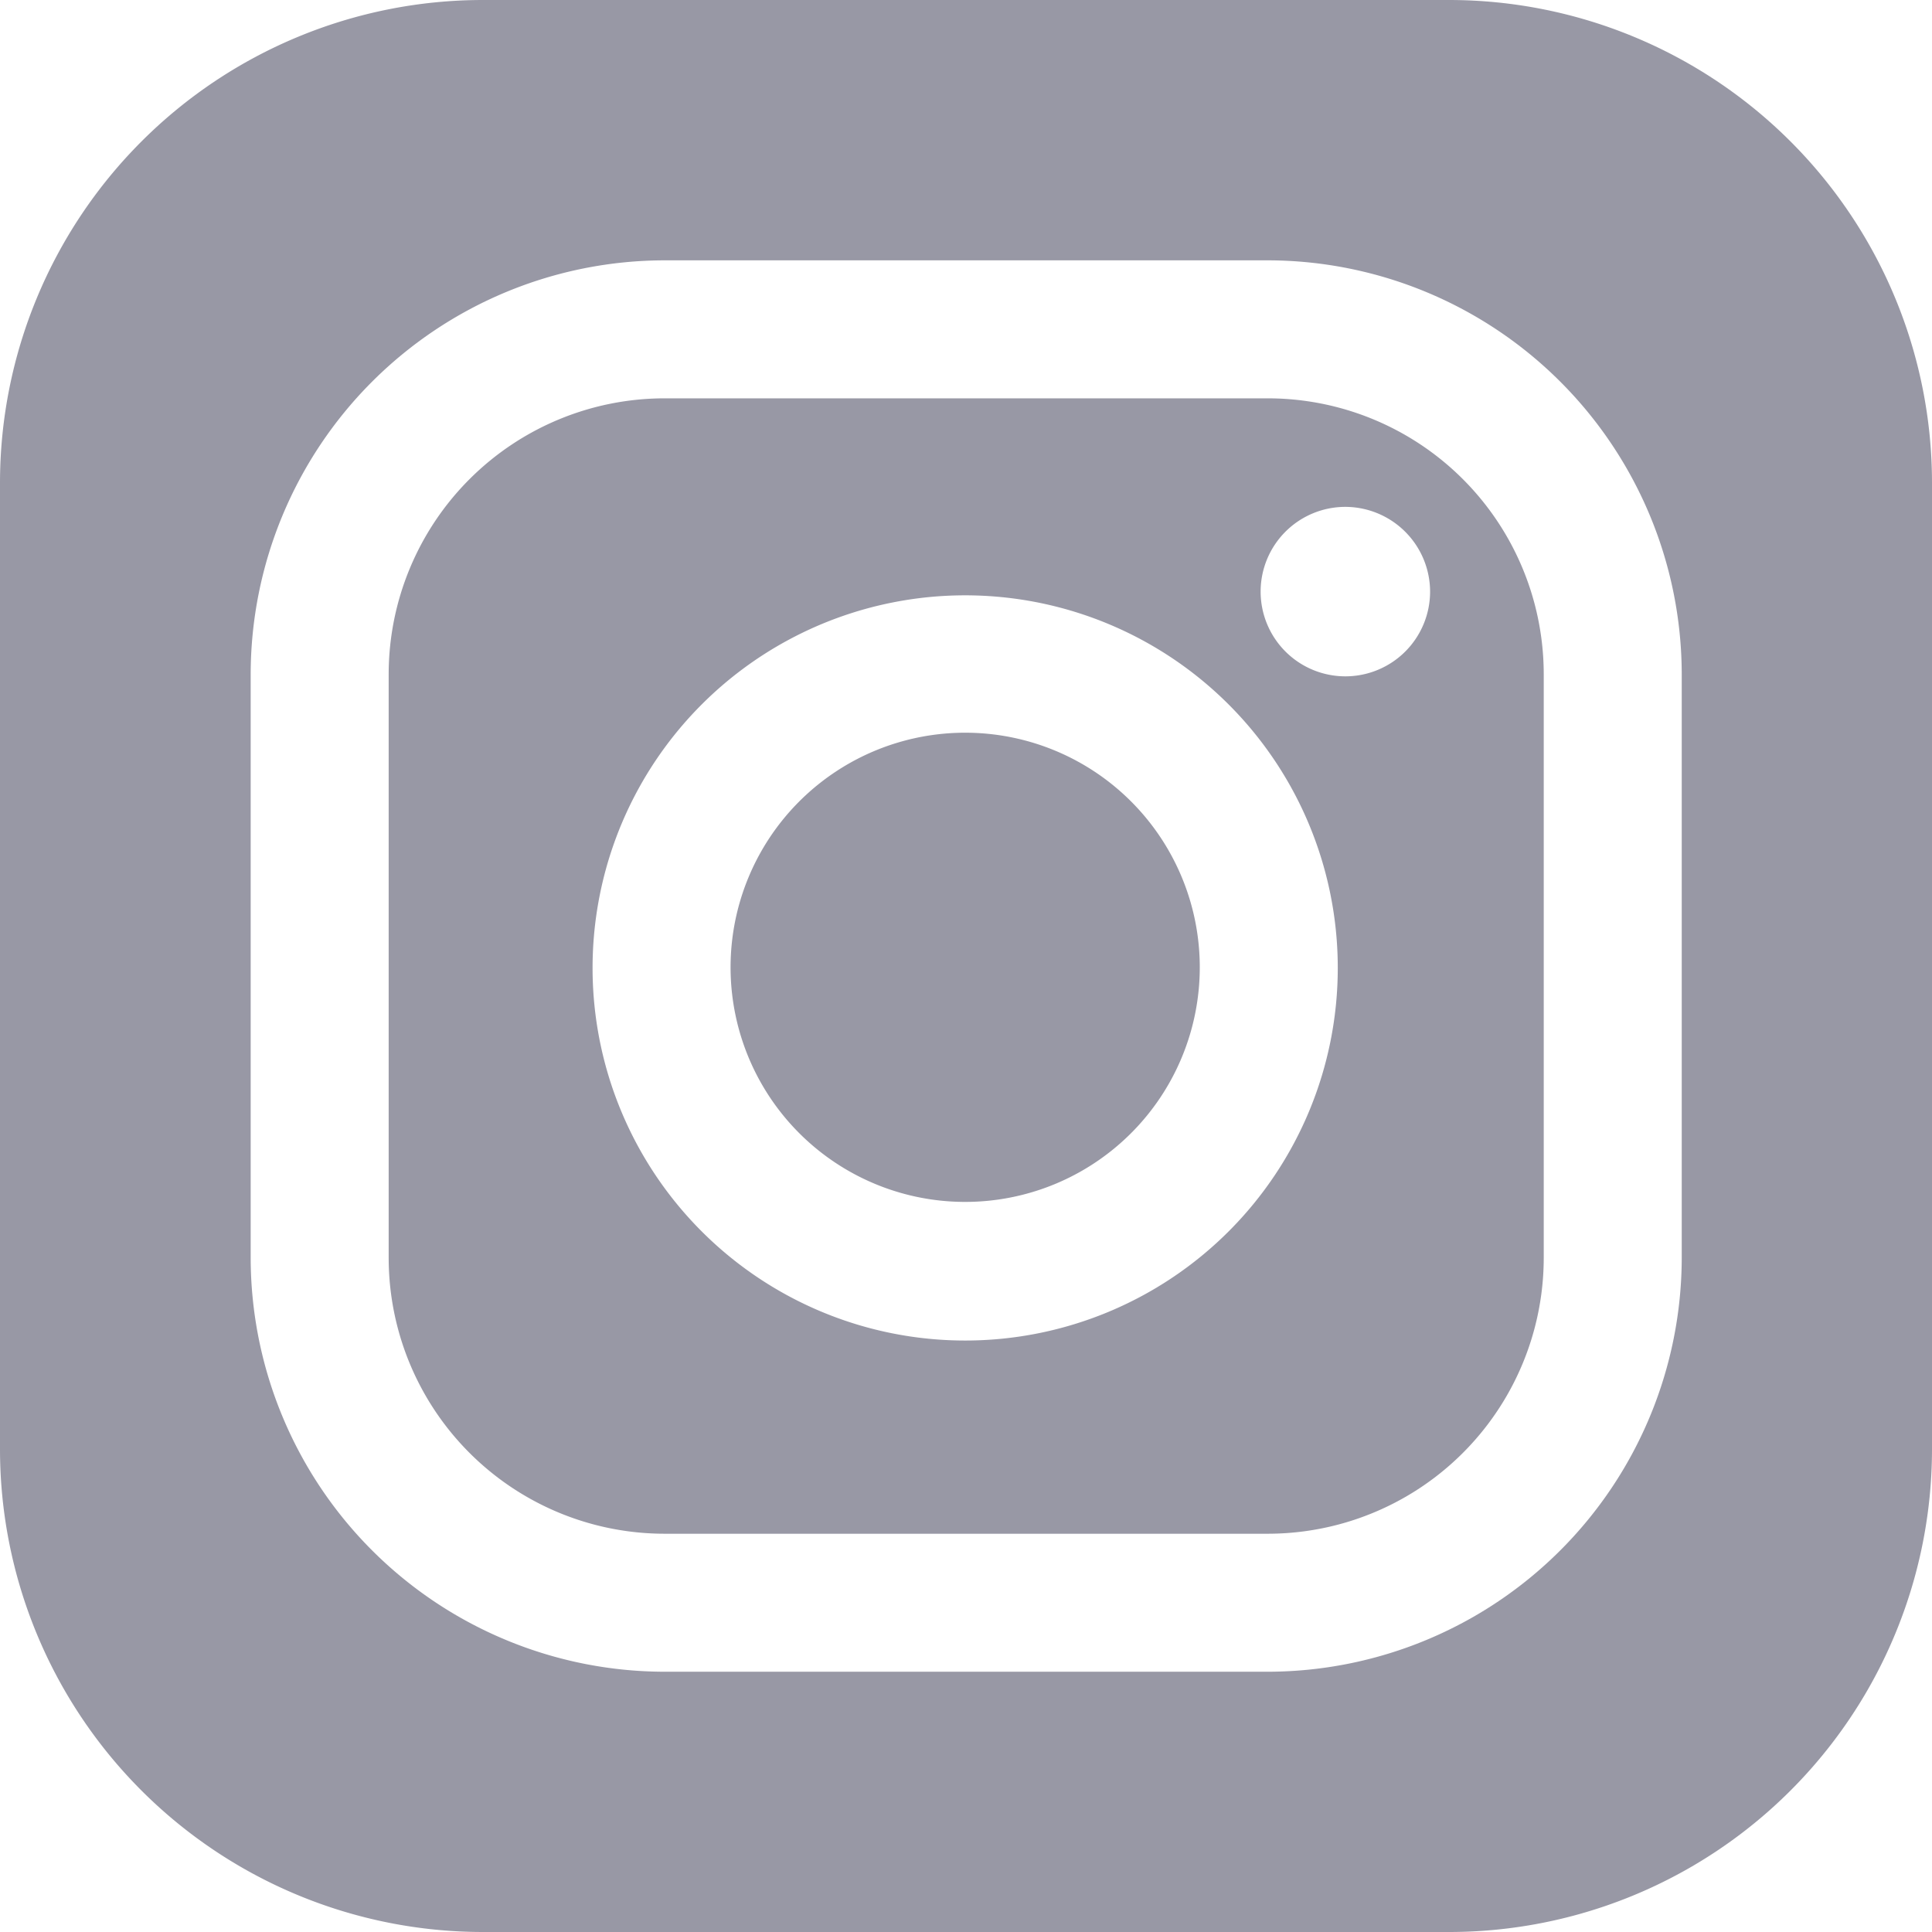
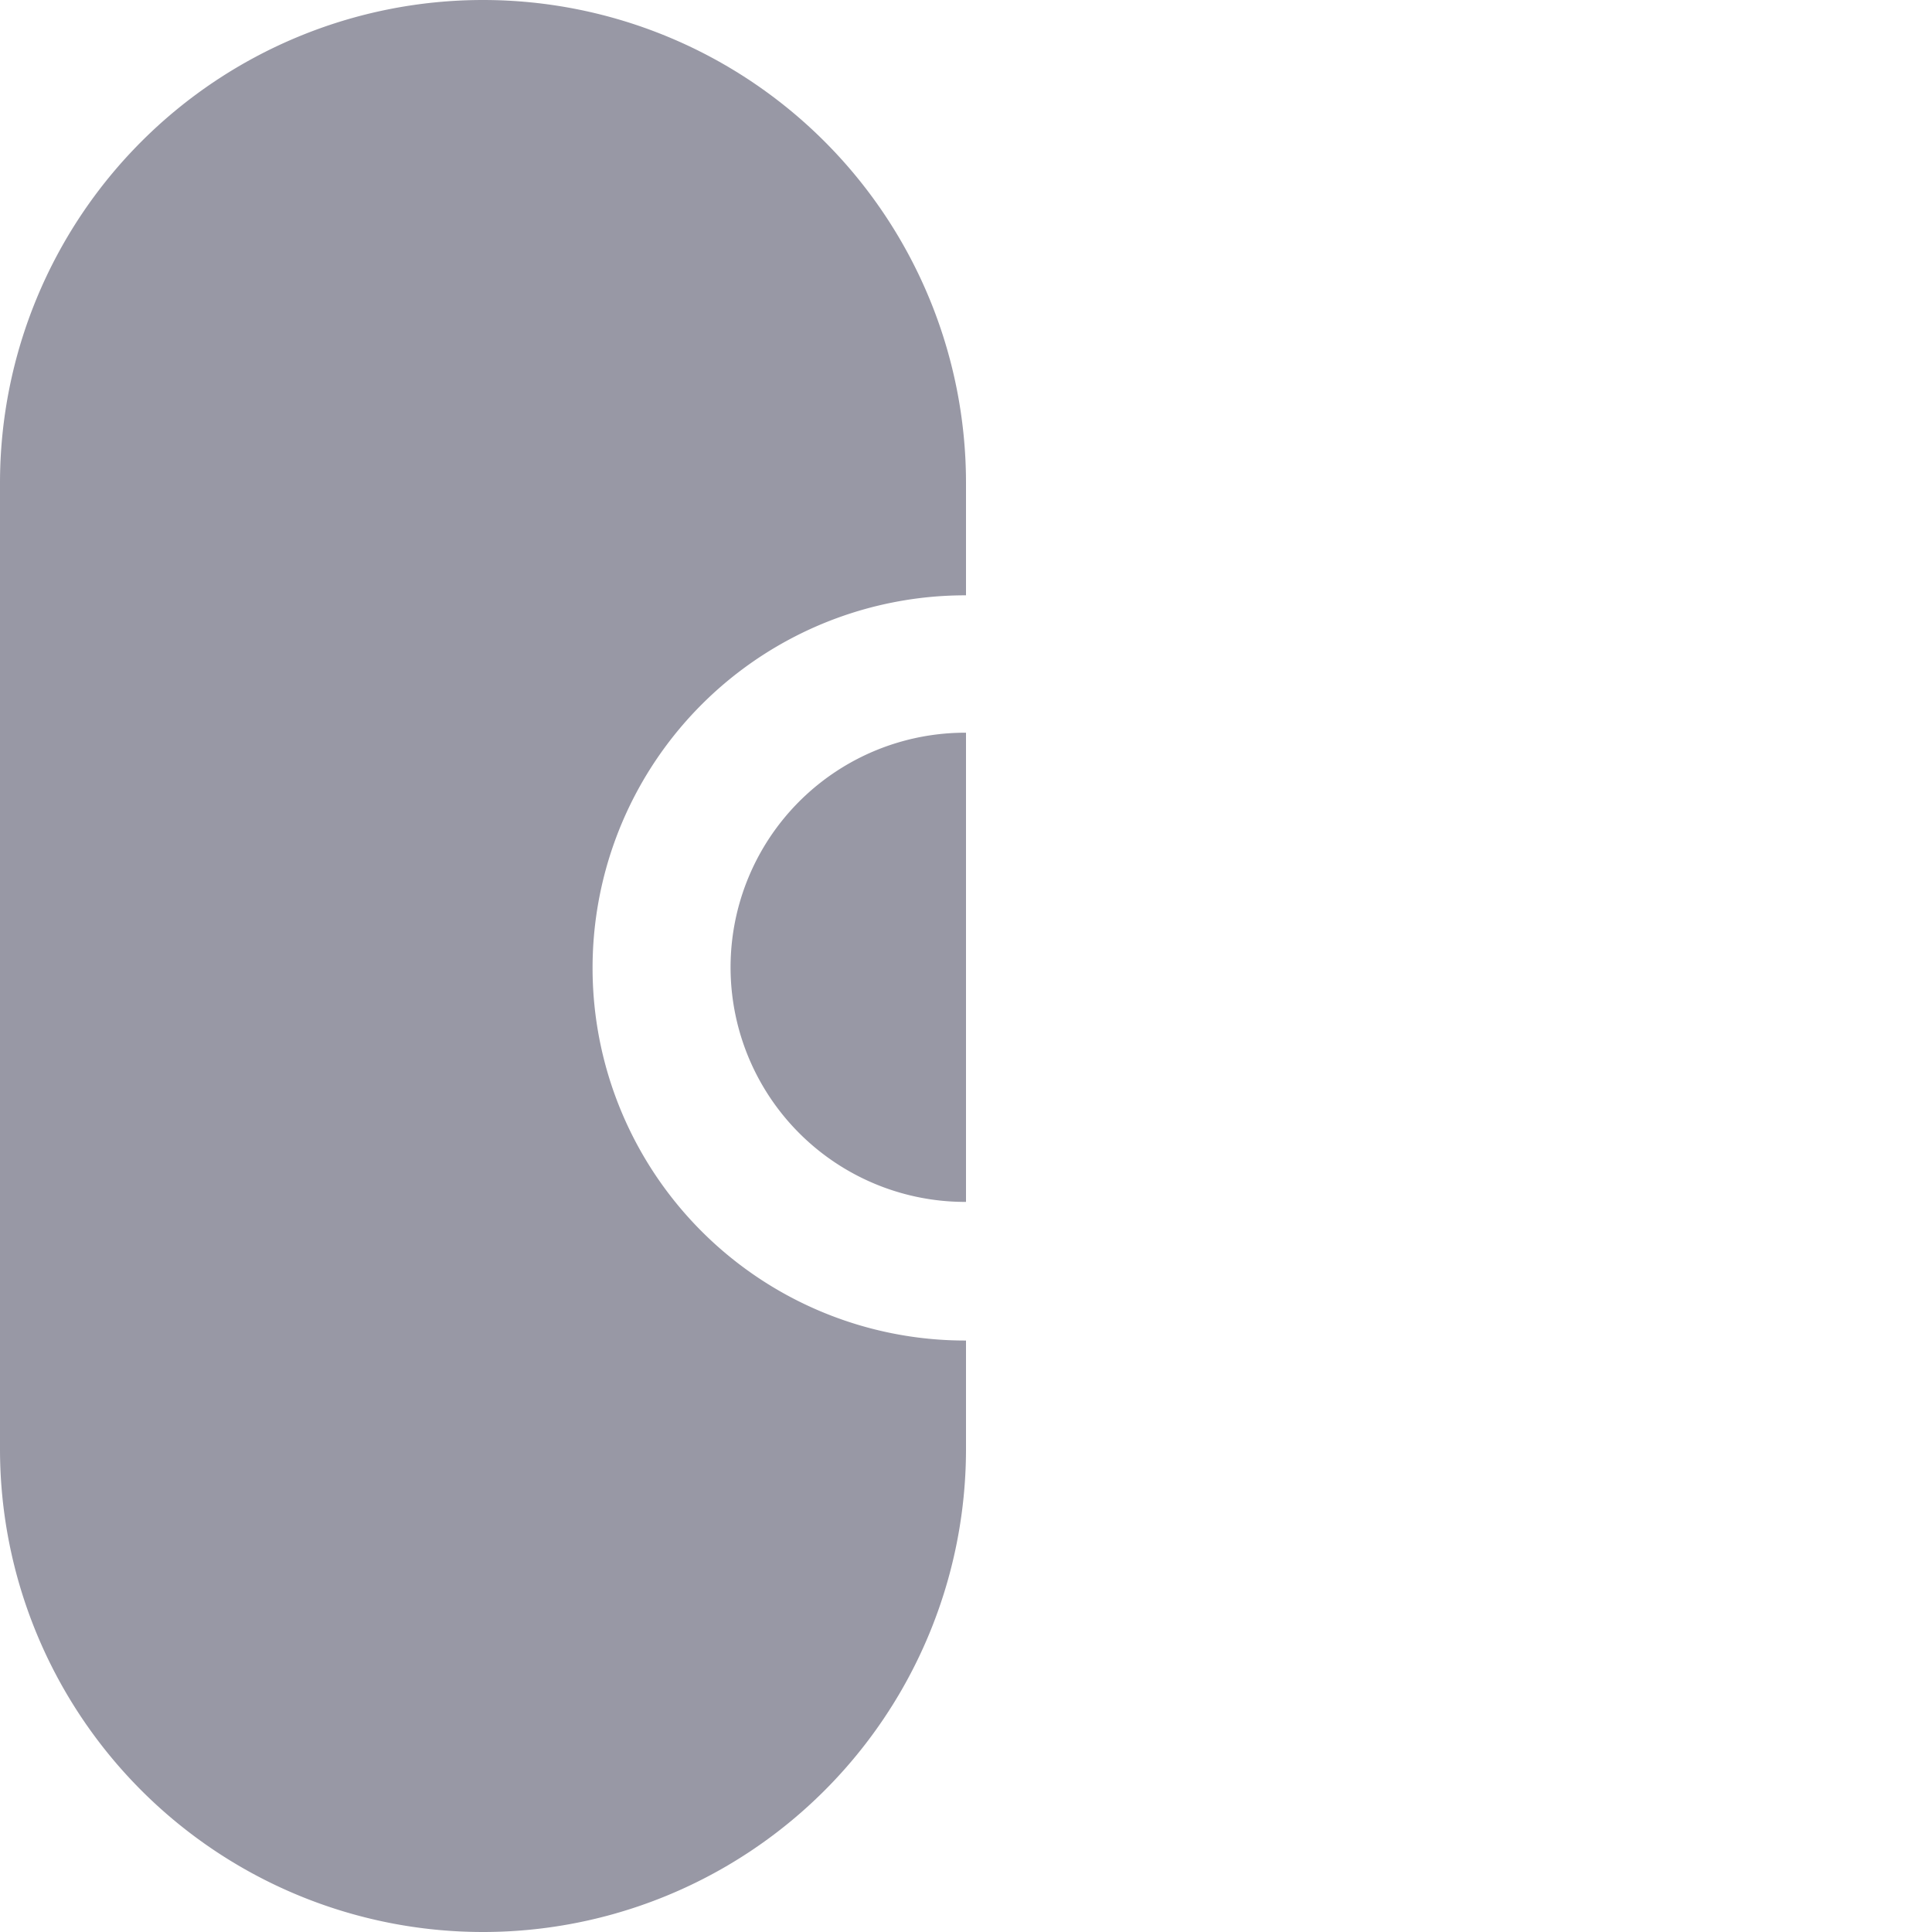
<svg xmlns="http://www.w3.org/2000/svg" viewBox="0 0 28 28" height="28" width="28">
  <rect x="0" y="0" width="28" height="28" fill="#333333" stroke="none" />
  <defs>
    <clipPath id="clip-ins">
      <rect height="28" width="28" />
    </clipPath>
  </defs>
  <g clip-path="url(#clip-ins)" id="ins">
    <rect fill="#fff" height="28" width="28" />
    <g transform="translate(-4616.227 -2134)" data-name="组 16" id="组_16">
-       <path fill="#9898a5" transform="translate(4567 2134)" d="M70.227,28h-14a7,7,0,0,1-7-7V7a7,7,0,0,1,7-7h14a7,7,0,0,1,7,7V21a7,7,0,0,1-7,7" data-name="路径 6" id="路径_6" />
-       <path fill="#fff" transform="translate(4567 2134)" d="M67.6,24.228H58.86a6.006,6.006,0,0,1-6-6V9.773a6.006,6.006,0,0,1,6-6H67.6a6.007,6.007,0,0,1,6,6v8.455a6.007,6.007,0,0,1-6,6M58.86,5.773a4,4,0,0,0-4,4v8.455a4,4,0,0,0,4,4H67.6a4,4,0,0,0,4-4V9.773a4,4,0,0,0-4-4Z" data-name="路径 7" id="路径_7" />
+       <path fill="#9898a5" transform="translate(4567 2134)" d="M70.227,28h-14a7,7,0,0,1-7-7V7a7,7,0,0,1,7-7a7,7,0,0,1,7,7V21a7,7,0,0,1-7,7" data-name="路径 6" id="路径_6" />
      <path fill="#fff" transform="translate(4567 2134)" d="M63.227,19.428a5.4,5.4,0,1,1,5.388-5.4,5.4,5.4,0,0,1-5.388,5.4m0-8.809a3.4,3.4,0,1,0,3.388,3.4,3.4,3.4,0,0,0-3.388-3.4" data-name="路径 8" id="路径_8" />
-       <path fill="#fff" transform="translate(4567 2134)" d="M69.953,8.577a1.228,1.228,0,1,1-1.228-1.231,1.231,1.231,0,0,1,1.228,1.231" data-name="路径 9" id="路径_9" />
    </g>
  </g>
</svg>